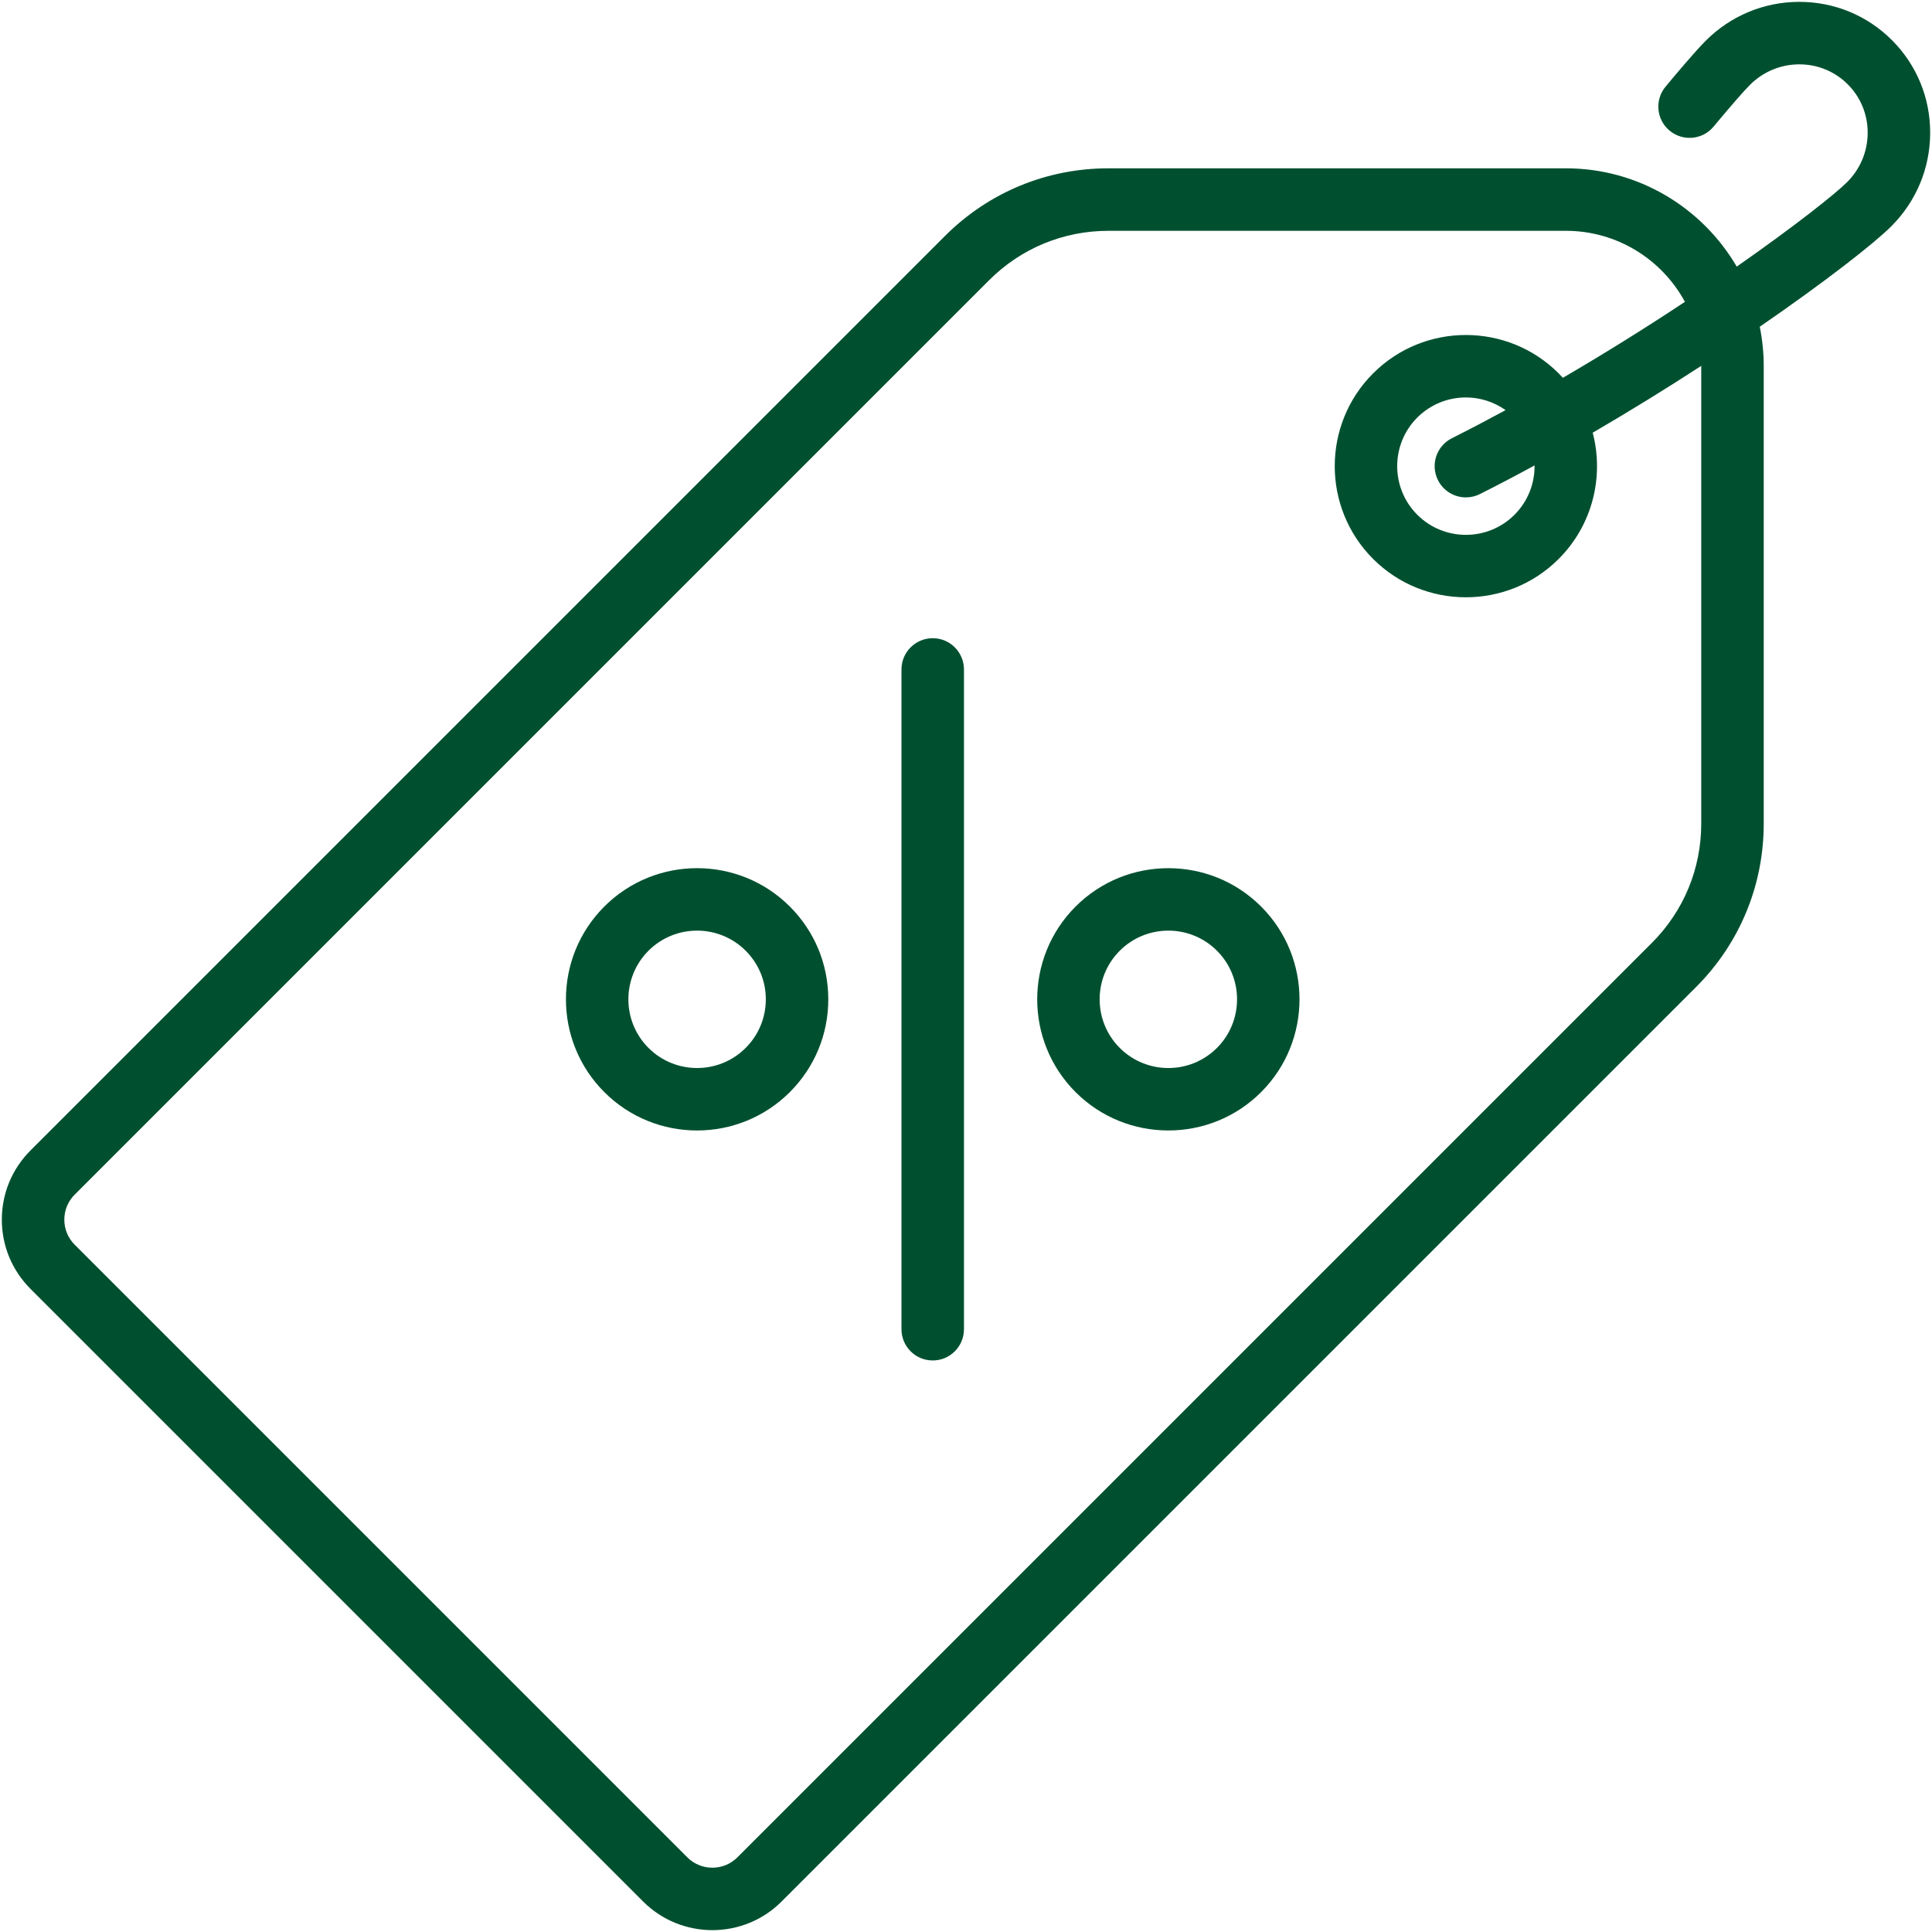
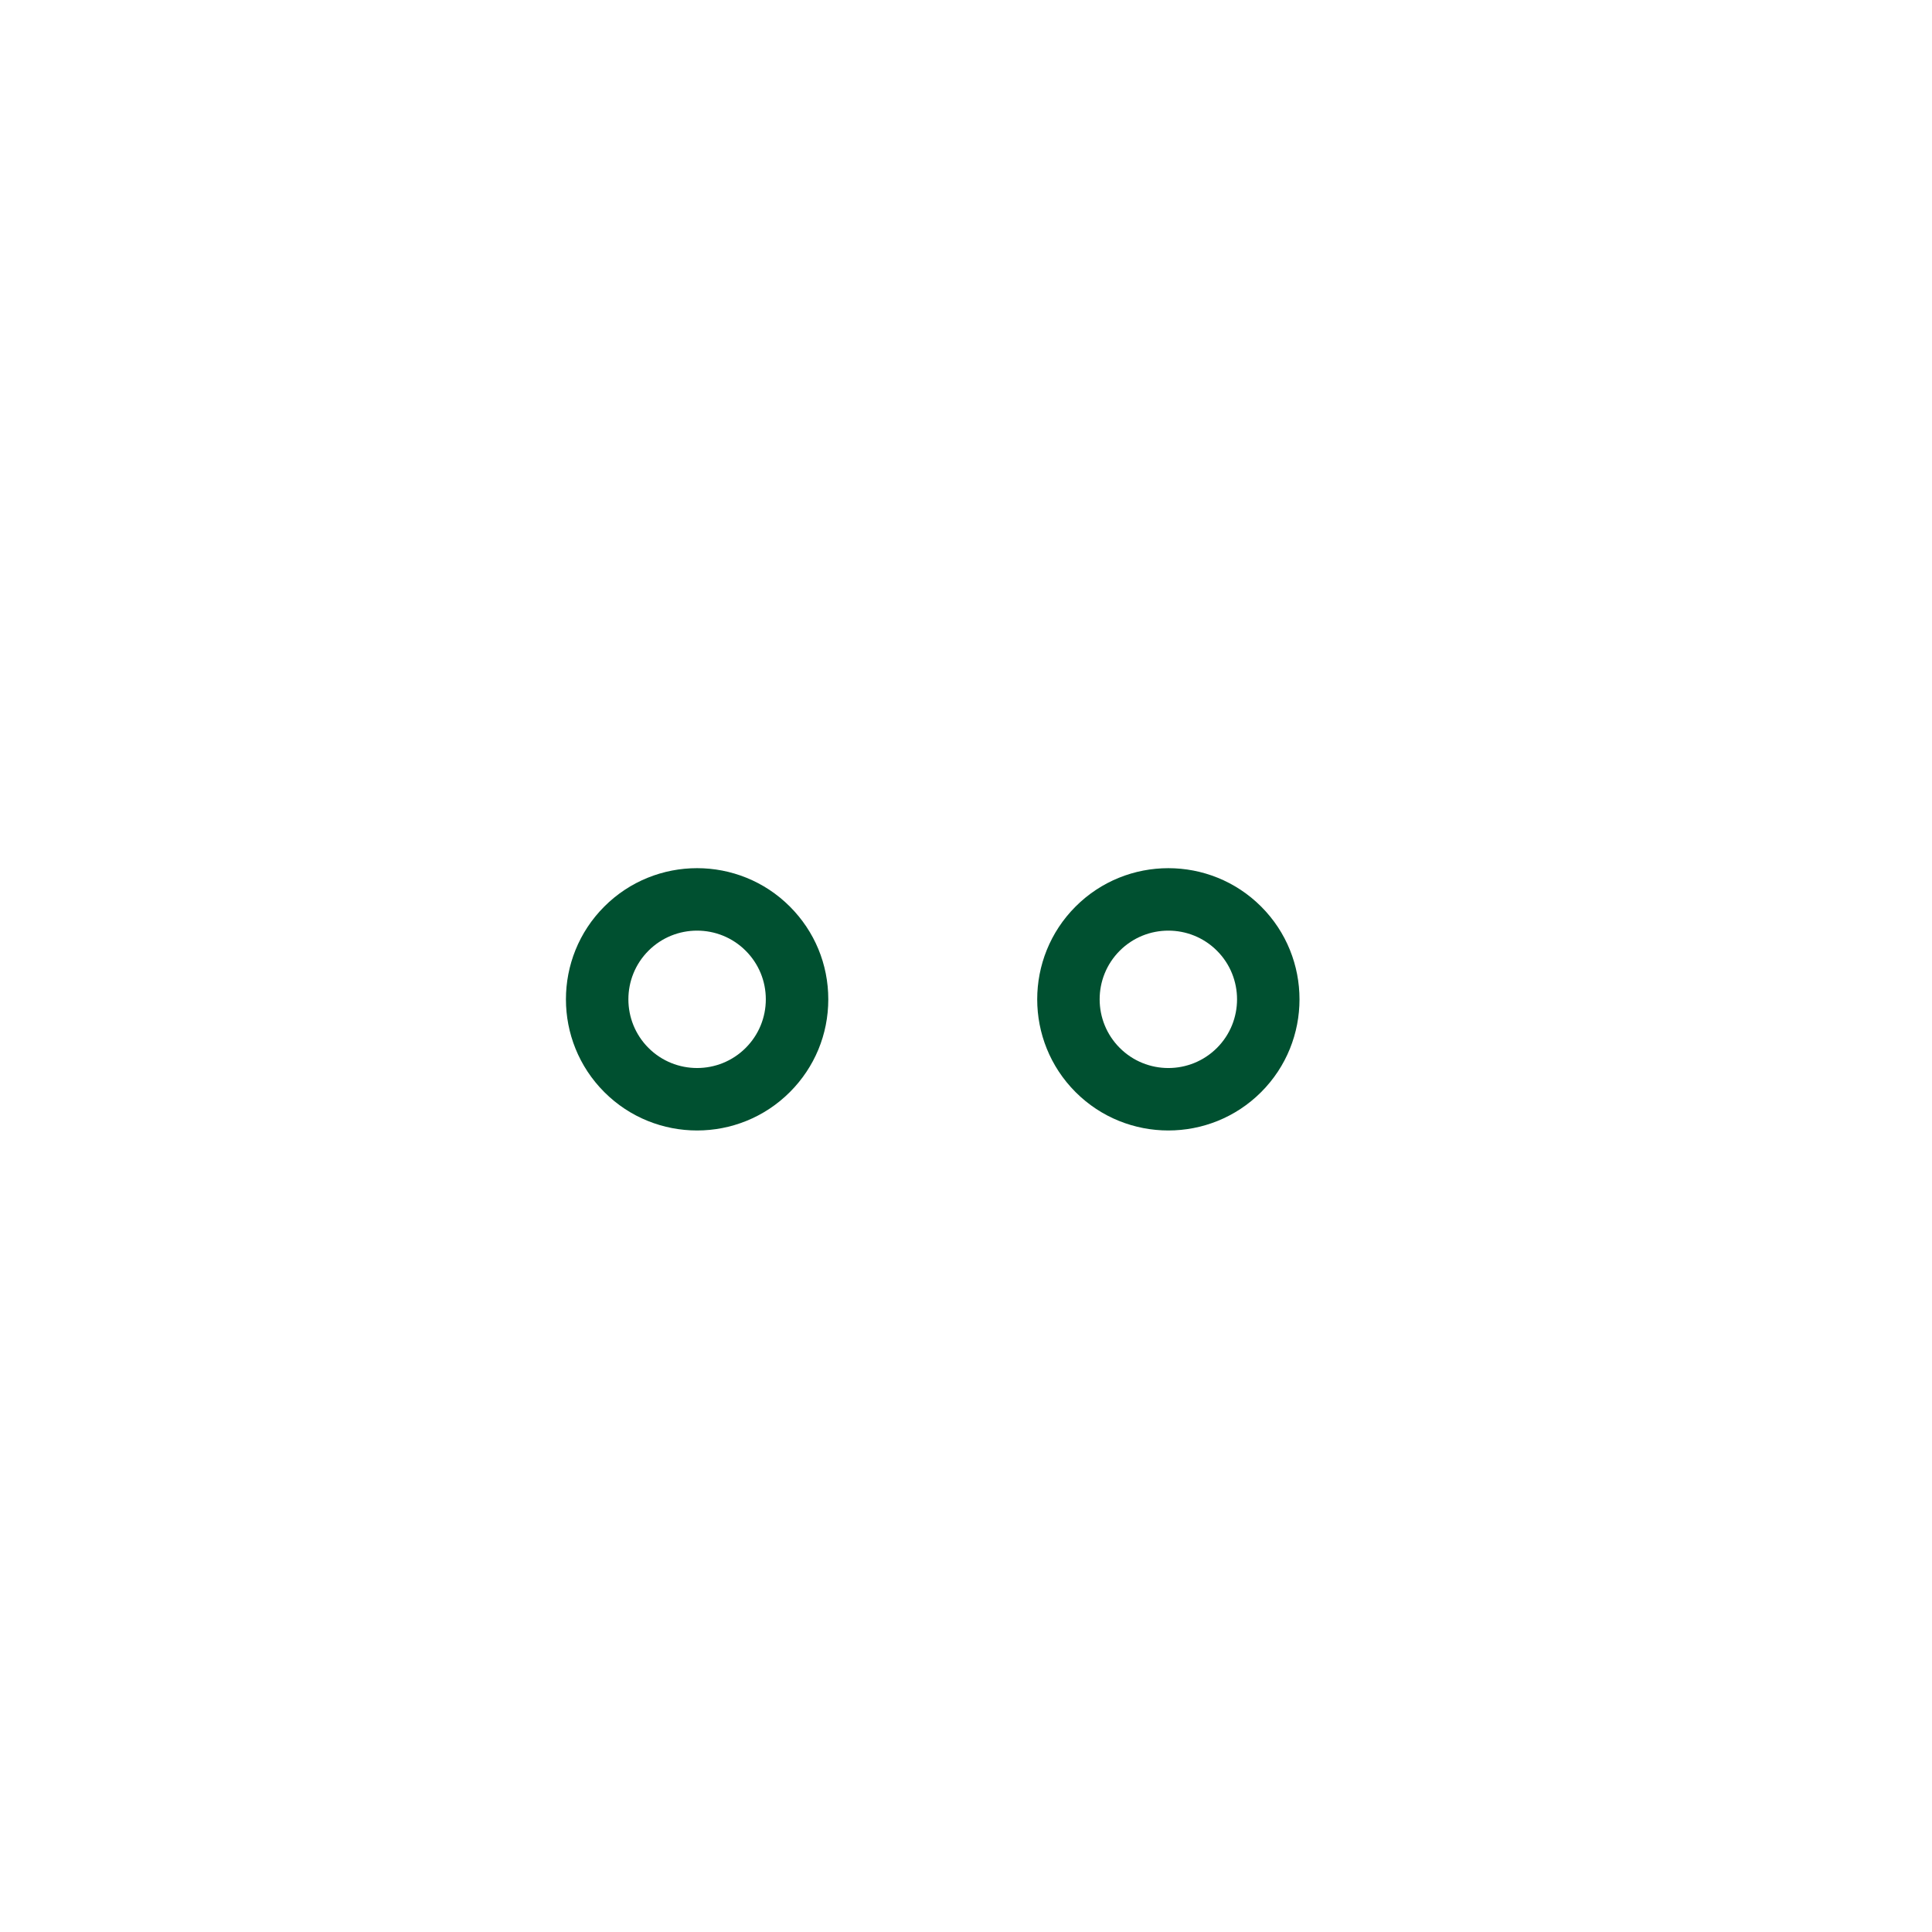
<svg xmlns="http://www.w3.org/2000/svg" id="Layer_1" x="0px" y="0px" width="75px" height="75px" viewBox="0 0 75 75" xml:space="preserve">
  <g>
-     <path fill="#005030" d="M55.823,18.641c0.213,0.423,0.64,0.668,1.084,0.668c0.183,0,0.369-0.042,0.544-0.13   c0.711-0.358,1.419-0.729,2.121-1.111c0.007,0.693-0.252,1.387-0.779,1.915c-1.041,1.04-2.733,1.04-3.774,0   c-1.04-1.041-1.04-2.733,0-3.774c0.521-0.52,1.204-0.78,1.887-0.78c0.541,0,1.08,0.166,1.541,0.492   c-0.687,0.373-1.384,0.738-2.086,1.092C55.762,17.313,55.521,18.042,55.823,18.641 M66.042,31.973c0,1.75-0.681,3.395-1.918,4.631   L28.626,72.102c-0.535,0.536-1.408,0.536-1.944,0L2.899,48.319c-0.259-0.259-0.402-0.605-0.402-0.972   c0-0.367,0.143-0.712,0.402-0.972l35.498-35.497c1.237-1.237,2.882-1.918,4.631-1.918h17.759c1.994,0,3.732,1.116,4.622,2.757   c-1.432,0.949-3.036,1.957-4.738,2.949c-0.053-0.058-0.107-0.116-0.164-0.172c-1.986-1.986-5.217-1.986-7.203,0   c-1.986,1.986-1.986,5.218,0,7.204c0.993,0.993,2.297,1.489,3.602,1.489c1.304,0,2.608-0.496,3.601-1.489   c1.326-1.326,1.766-3.206,1.322-4.901c1.48-0.861,2.901-1.742,4.213-2.594c0,0.004,0,0.008,0,0.012V31.973z M74.929,5.171   c0.006-1.367-0.522-2.65-1.485-3.614c-0.964-0.963-2.25-1.49-3.614-1.485c-1.363,0.006-2.646,0.542-3.613,1.508   c-0.409,0.41-1.154,1.294-1.561,1.785c-0.428,0.515-0.357,1.28,0.158,1.707c0.516,0.428,1.28,0.358,1.708-0.158   c0.638-0.768,1.165-1.374,1.41-1.618c0.512-0.512,1.189-0.795,1.908-0.798h0.012c0.711,0,1.377,0.275,1.877,0.775   c0.502,0.502,0.777,1.173,0.774,1.888C72.5,5.88,72.217,6.557,71.706,7.069c-0.458,0.458-2.032,1.706-4.286,3.281   c-1.333-2.28-3.807-3.816-6.633-3.816H43.028c-2.397,0-4.651,0.933-6.346,2.628L1.184,44.66c-0.717,0.718-1.113,1.672-1.113,2.687   c0,1.015,0.396,1.97,1.113,2.687l23.783,23.783c0.741,0.741,1.714,1.111,2.687,1.111s1.947-0.37,2.687-1.111l35.498-35.498   c1.695-1.695,2.629-3.948,2.629-6.346V14.215c0-0.524-0.054-1.036-0.154-1.531c2.566-1.766,4.45-3.243,5.107-3.9   C74.388,7.817,74.923,6.534,74.929,5.171" />
-     <path fill="#005030" d="M36.208,24.775c-0.67,0-1.213,0.543-1.213,1.213V51.6c0,0.67,0.543,1.213,1.213,1.213   c0.67,0,1.213-0.543,1.213-1.213V25.988C37.421,25.318,36.878,24.775,36.208,24.775" />
    <path fill="#005030" d="M28.947,40.68c-1.04,1.041-2.733,1.04-3.773,0c-1.04-1.04-1.04-2.733,0-3.773   c0.52-0.52,1.203-0.78,1.886-0.78c0.684,0,1.367,0.26,1.887,0.78c0.504,0.504,0.782,1.174,0.782,1.886   C29.728,39.506,29.451,40.176,28.947,40.68 M30.662,35.192c-1.986-1.987-5.218-1.986-7.203,0c-1.986,1.986-1.986,5.217,0,7.203   c0.993,0.994,2.297,1.49,3.601,1.49c1.305,0,2.609-0.497,3.602-1.49c0.962-0.962,1.492-2.241,1.492-3.601   C32.154,37.433,31.624,36.154,30.662,35.192" />
    <path fill="#005030" d="M47.242,40.68c-1.041,1.041-2.733,1.041-3.773,0c-1.041-1.04-1.041-2.733,0-3.773   c0.52-0.52,1.203-0.78,1.886-0.78c0.684,0,1.367,0.26,1.887,0.78C48.282,37.947,48.282,39.64,47.242,40.68 M48.957,35.192   c-1.986-1.986-5.218-1.986-7.203,0c-1.986,1.986-1.986,5.218,0,7.204c0.993,0.993,2.297,1.489,3.601,1.489   c1.305,0,2.609-0.496,3.602-1.489C50.943,40.41,50.943,37.178,48.957,35.192" />
  </g>
</svg>